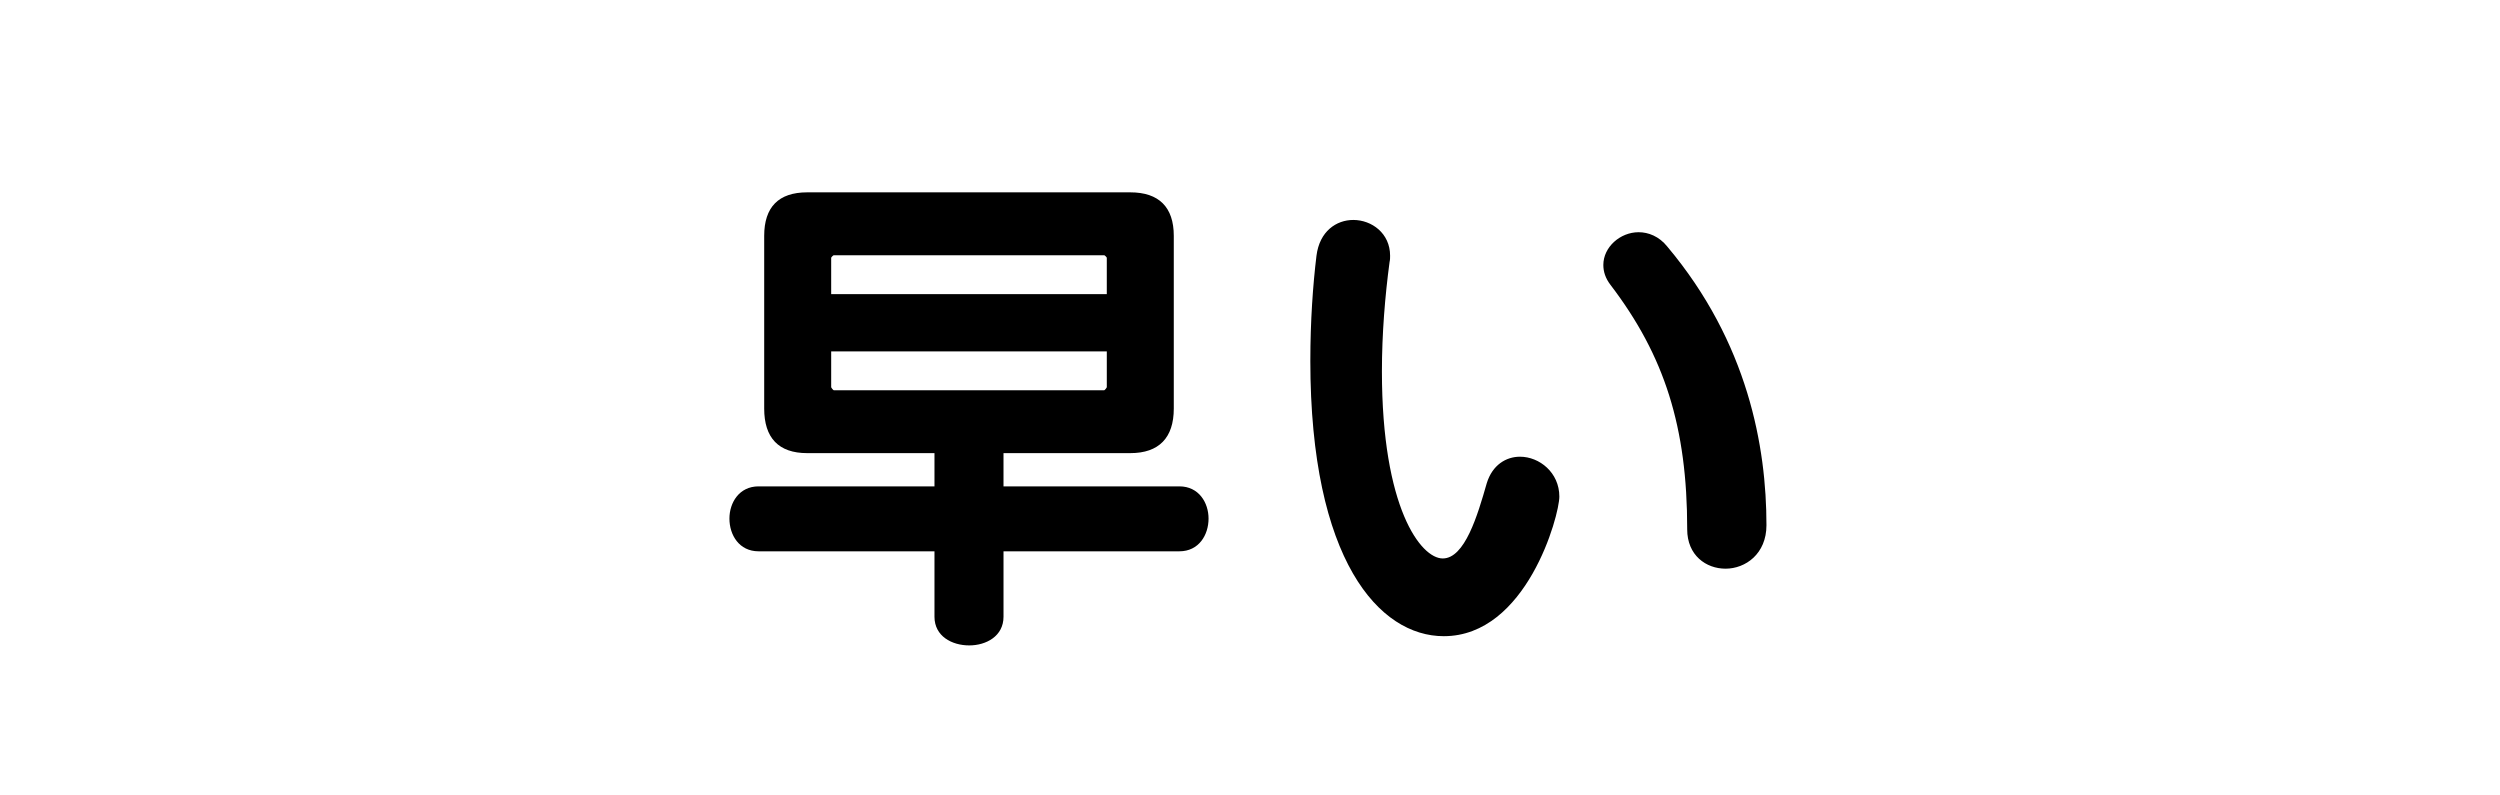
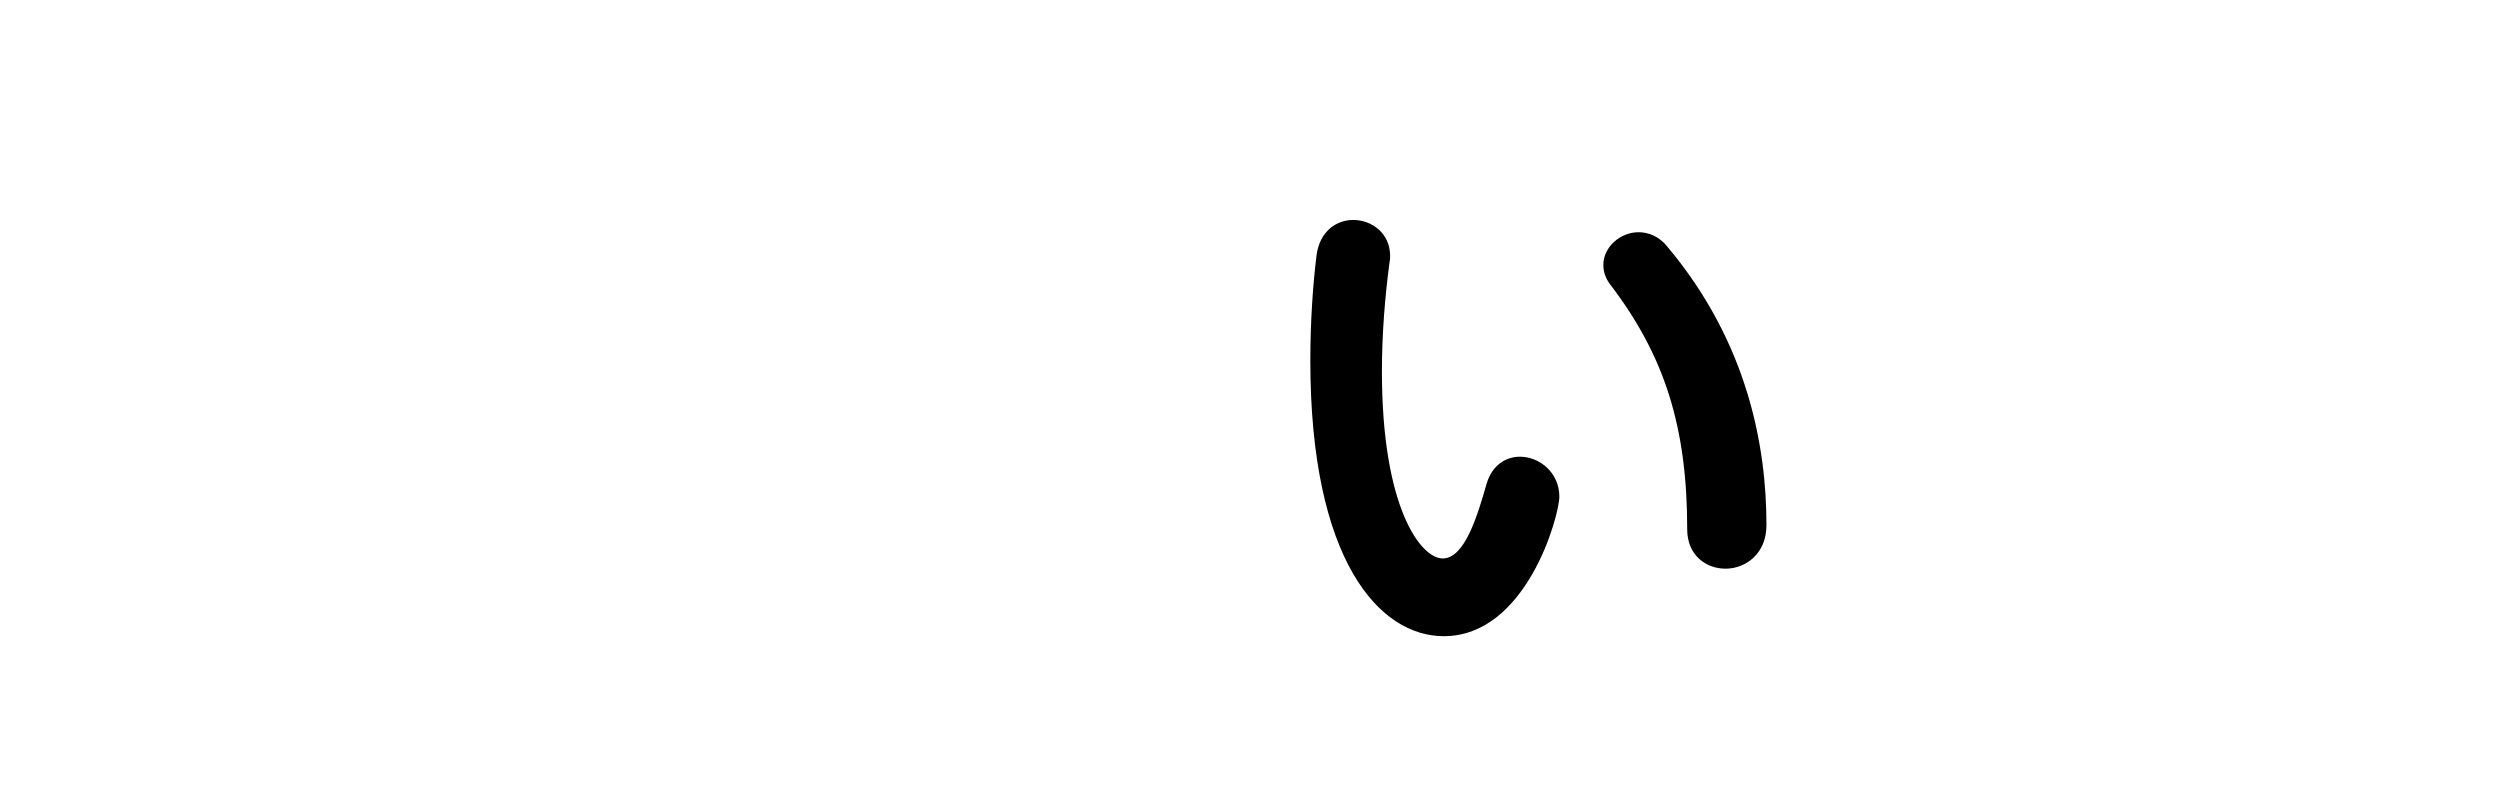
<svg xmlns="http://www.w3.org/2000/svg" id="_レイヤー_1" data-name="レイヤー_1" version="1.1" viewBox="0 0 220 70">
  <defs>
    <style>
      .st0 {
        fill: none;
      }
    </style>
  </defs>
  <g>
-     <path d="M88.309,48.515v5.76c0,1.71-1.53,2.521-3.015,2.521-1.53,0-3.06-.811-3.06-2.521v-5.76h-15.479c-1.71,0-2.565-1.439-2.565-2.88,0-1.395.855-2.835,2.565-2.835h15.479v-2.925h-11.205c-2.52,0-3.78-1.35-3.78-3.915v-15.209c0-2.52,1.26-3.825,3.78-3.825h28.439c2.52,0,3.825,1.306,3.825,3.825v15.209c0,2.565-1.305,3.915-3.825,3.915h-11.16v2.925h15.479c1.71,0,2.565,1.44,2.565,2.835,0,1.44-.855,2.88-2.565,2.88h-15.479ZM97.398,22.686c0-.045-.18-.225-.225-.225h-23.804c-.045,0-.225.18-.225.225v3.195h24.254v-3.195ZM97.398,30.921h-24.254v3.149c0,.045.18.271.225.271h23.804c.045,0,.225-.226.225-.271v-3.149Z" />
    <path d="M115.31,31.73c0-3.42.225-6.66.54-9.225.27-2.16,1.755-3.149,3.24-3.149,1.619,0,3.239,1.17,3.239,3.149,0,.18,0,.36-.045.54-.405,3.015-.675,6.345-.675,9.63,0,12.015,3.42,16.469,5.354,16.469,1.936,0,3.061-3.779,3.87-6.614.495-1.62,1.71-2.34,2.925-2.34,1.71,0,3.465,1.395,3.465,3.51,0,1.665-2.88,12.284-10.17,12.284-5.669,0-11.744-6.659-11.744-24.254ZM148.474,46.58c0-9-1.98-15.255-6.75-21.51-.45-.585-.63-1.17-.63-1.755,0-1.574,1.484-2.88,3.104-2.88.855,0,1.8.36,2.521,1.261,7.109,8.459,8.729,17.639,8.729,24.523,0,2.521-1.845,3.825-3.6,3.825-1.71,0-3.375-1.17-3.375-3.465Z" />
  </g>
  <rect class="st0" width="220" height="70" />
</svg>